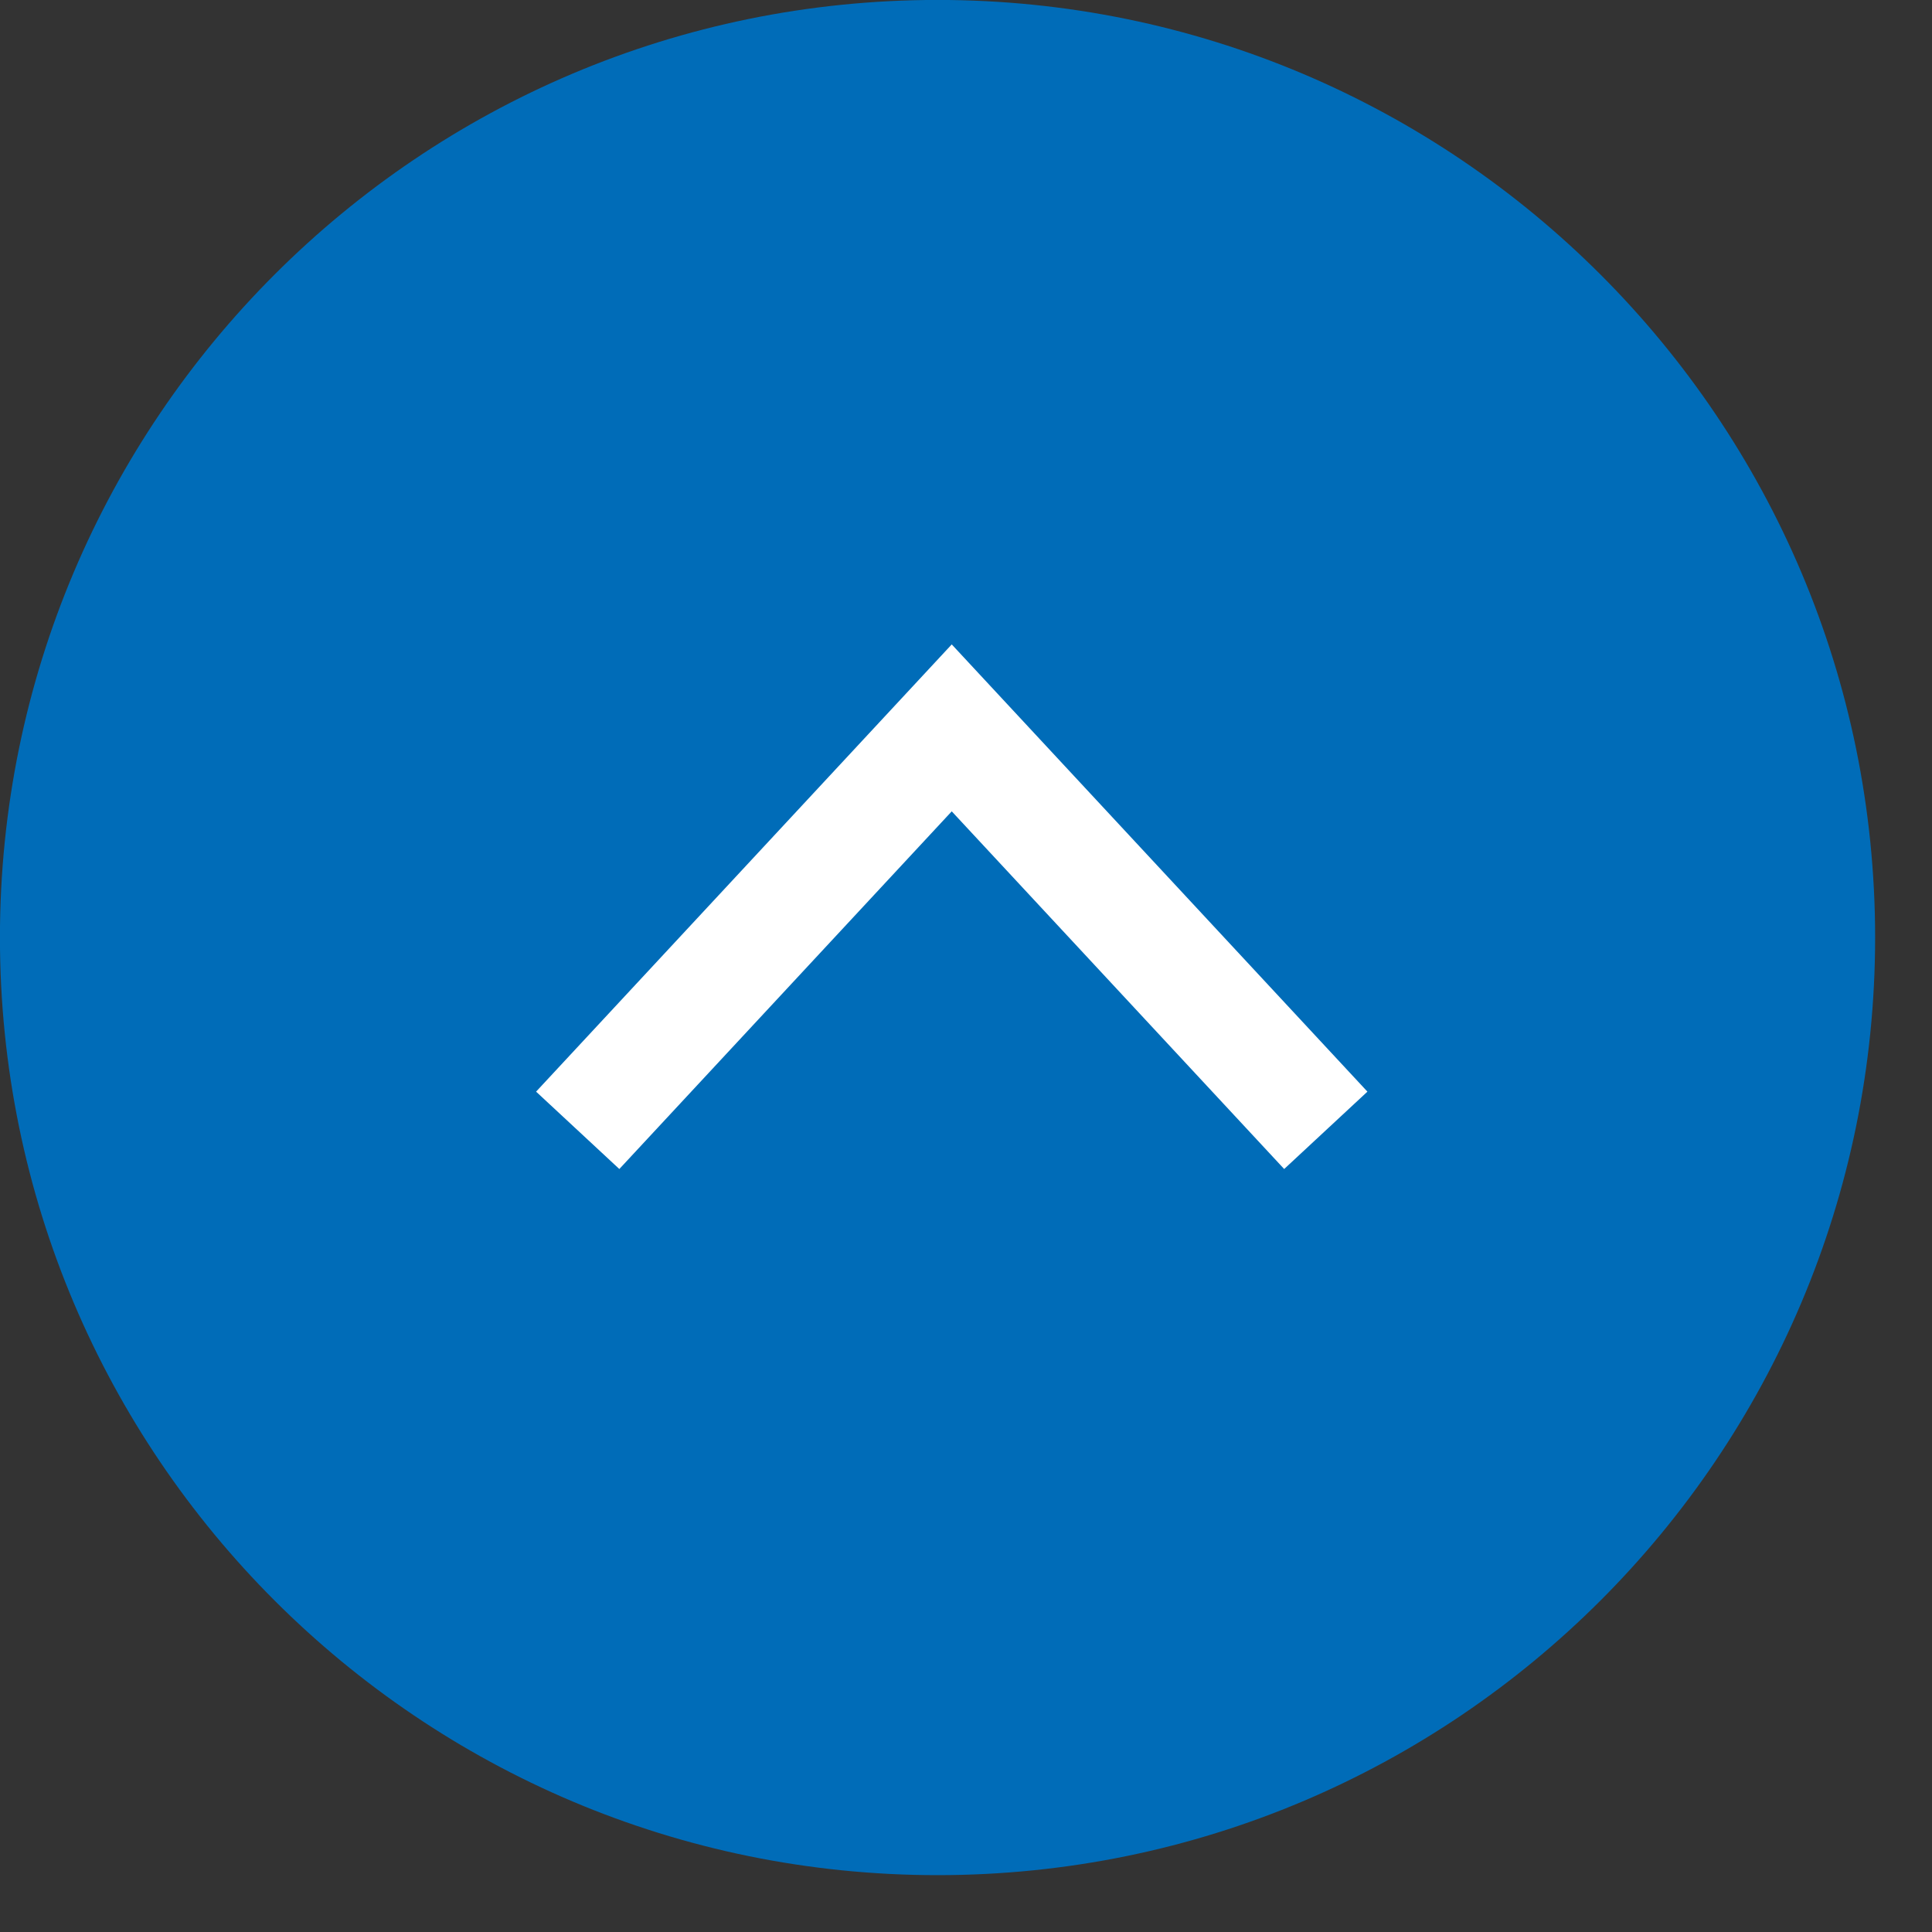
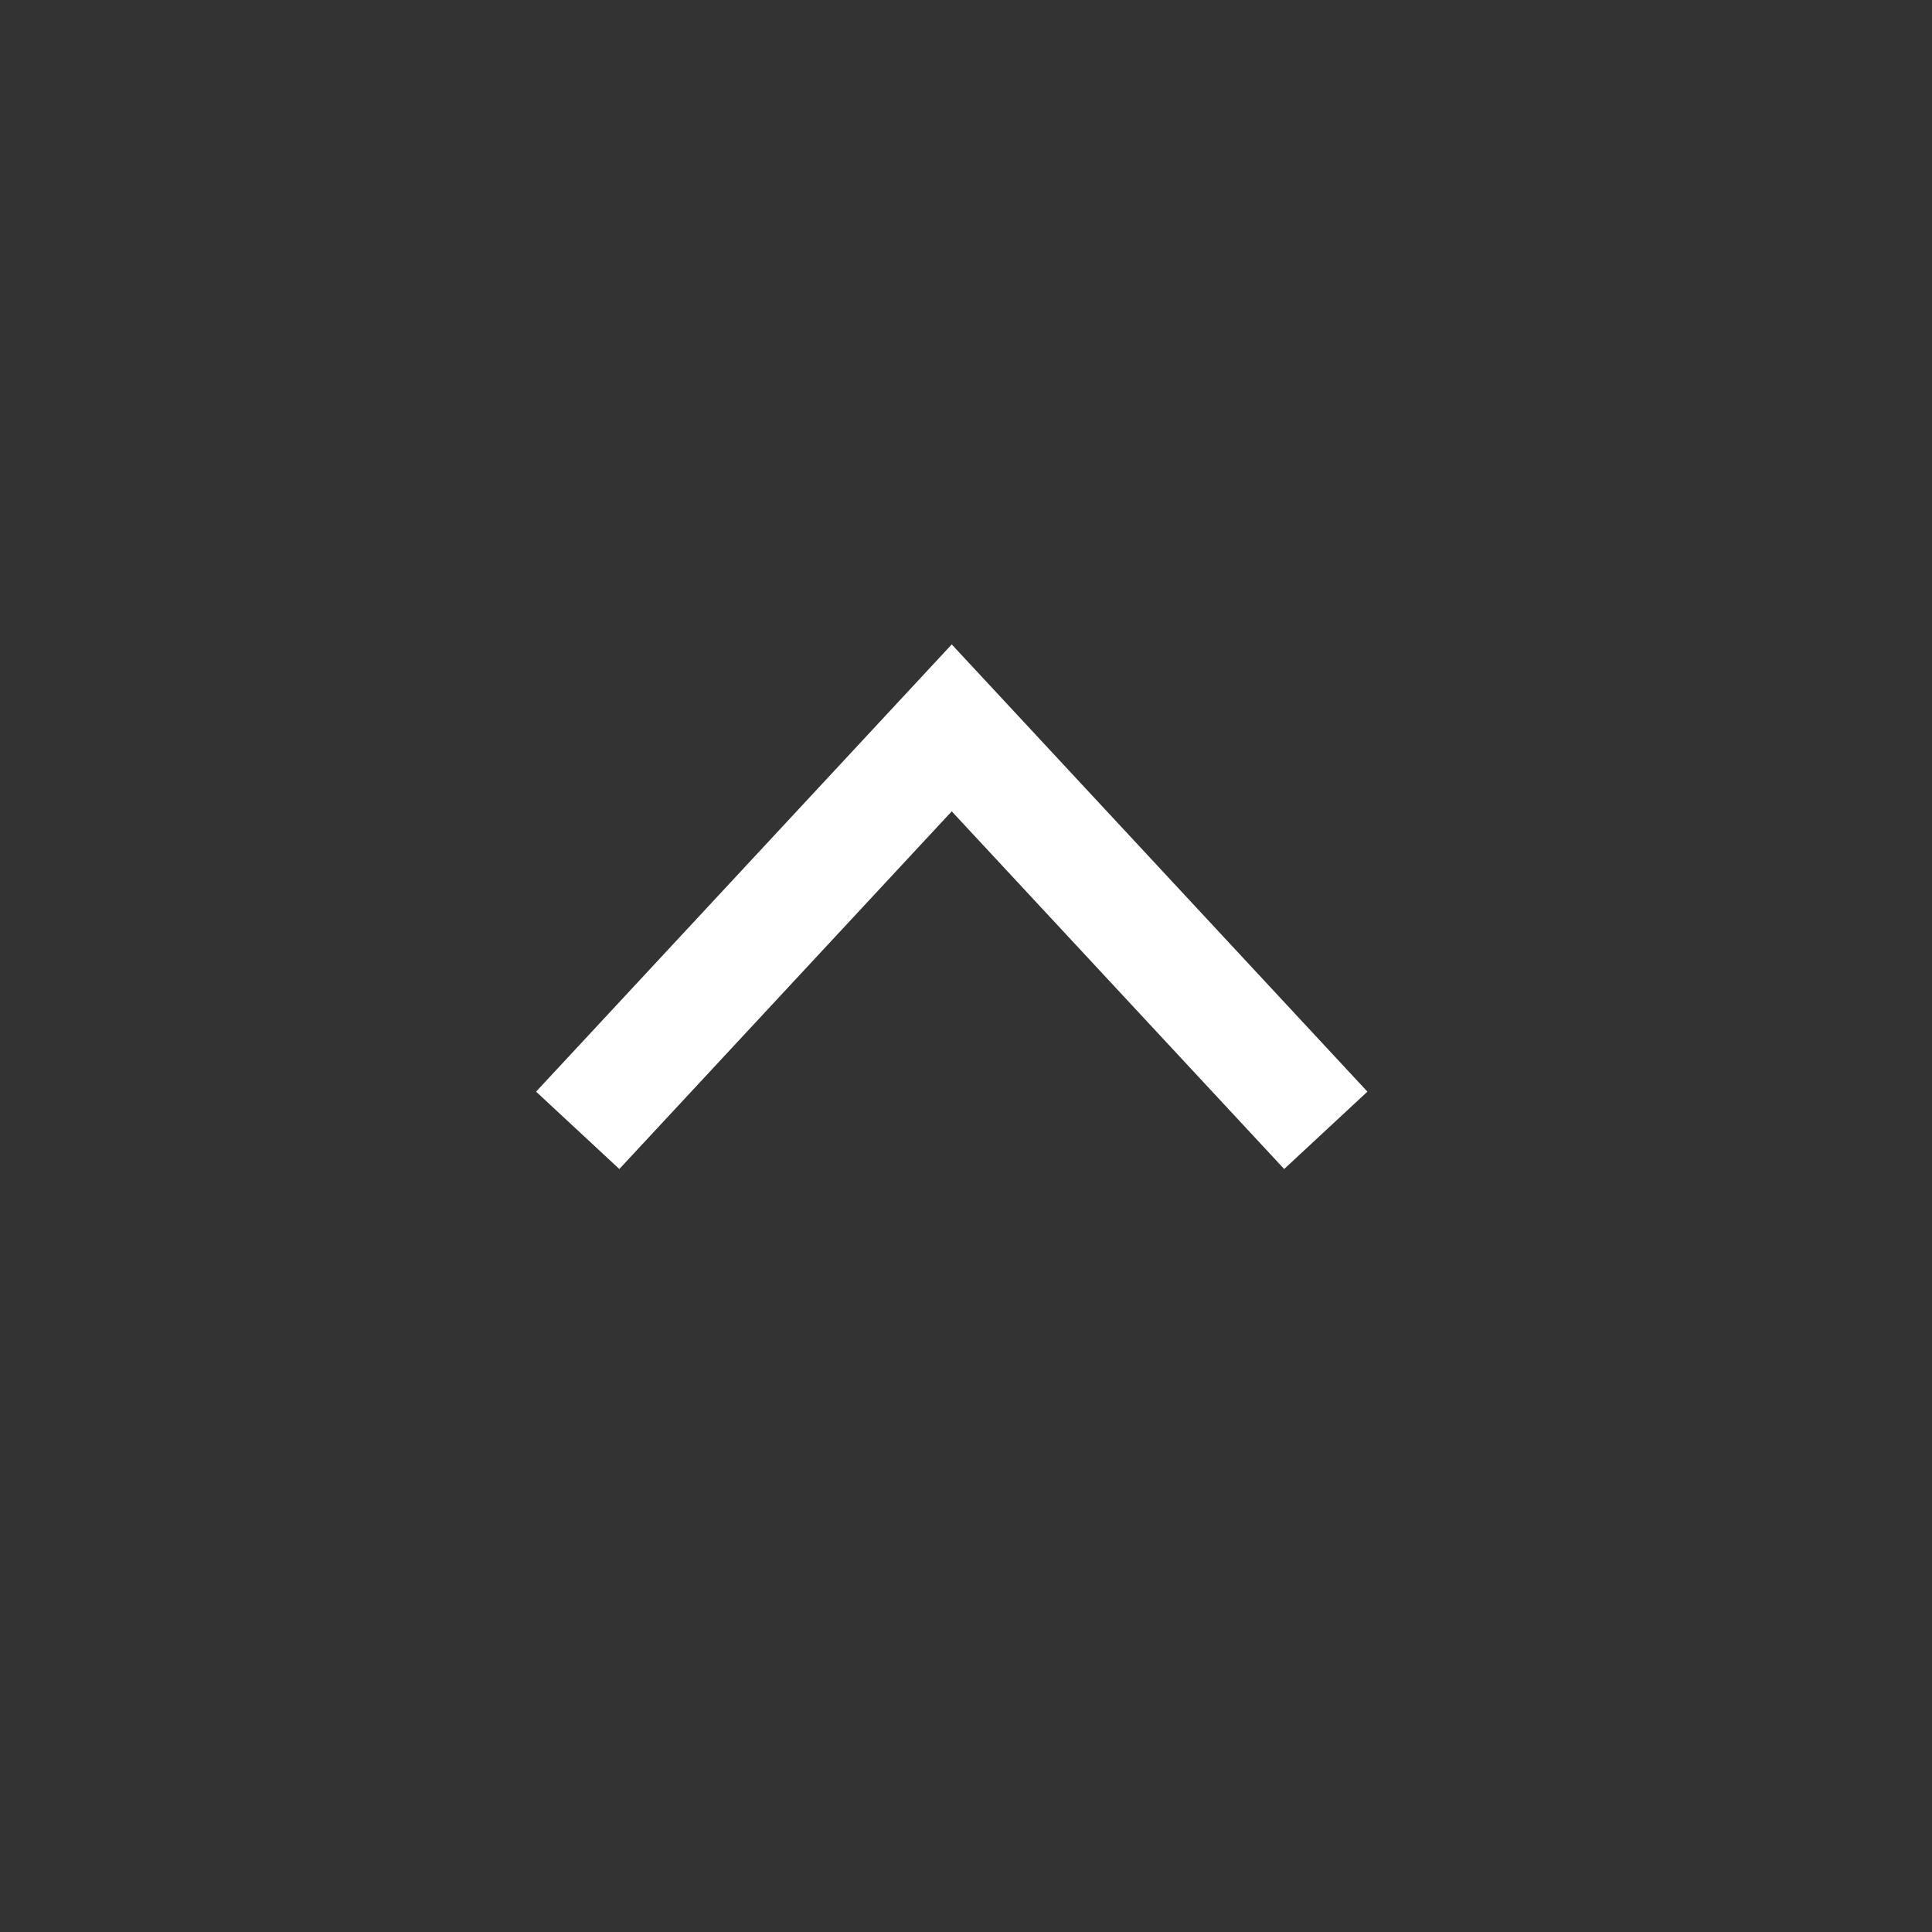
<svg xmlns="http://www.w3.org/2000/svg" width="68px" height="68px">
  <rect width="100%" height="100%" fill="#333333" stroke="none" />
-   <path fill-rule="evenodd" fill="rgb(0, 108, 184)" d="M32.998,-0.002 C51.224,-0.002 65.998,14.773 65.998,32.998 C65.998,51.224 51.224,65.999 32.998,65.999 C14.773,65.999 -0.002,51.224 -0.002,32.998 C-0.002,14.773 14.773,-0.002 32.998,-0.002 Z" />
  <path fill-rule="evenodd" stroke="rgb(255, 255, 255)" stroke-width="4px" stroke-linecap="square" stroke-linejoin="miter" fill="none" d="M21.695,38.319 L33.498,25.619 L45.302,38.319 " />
</svg>